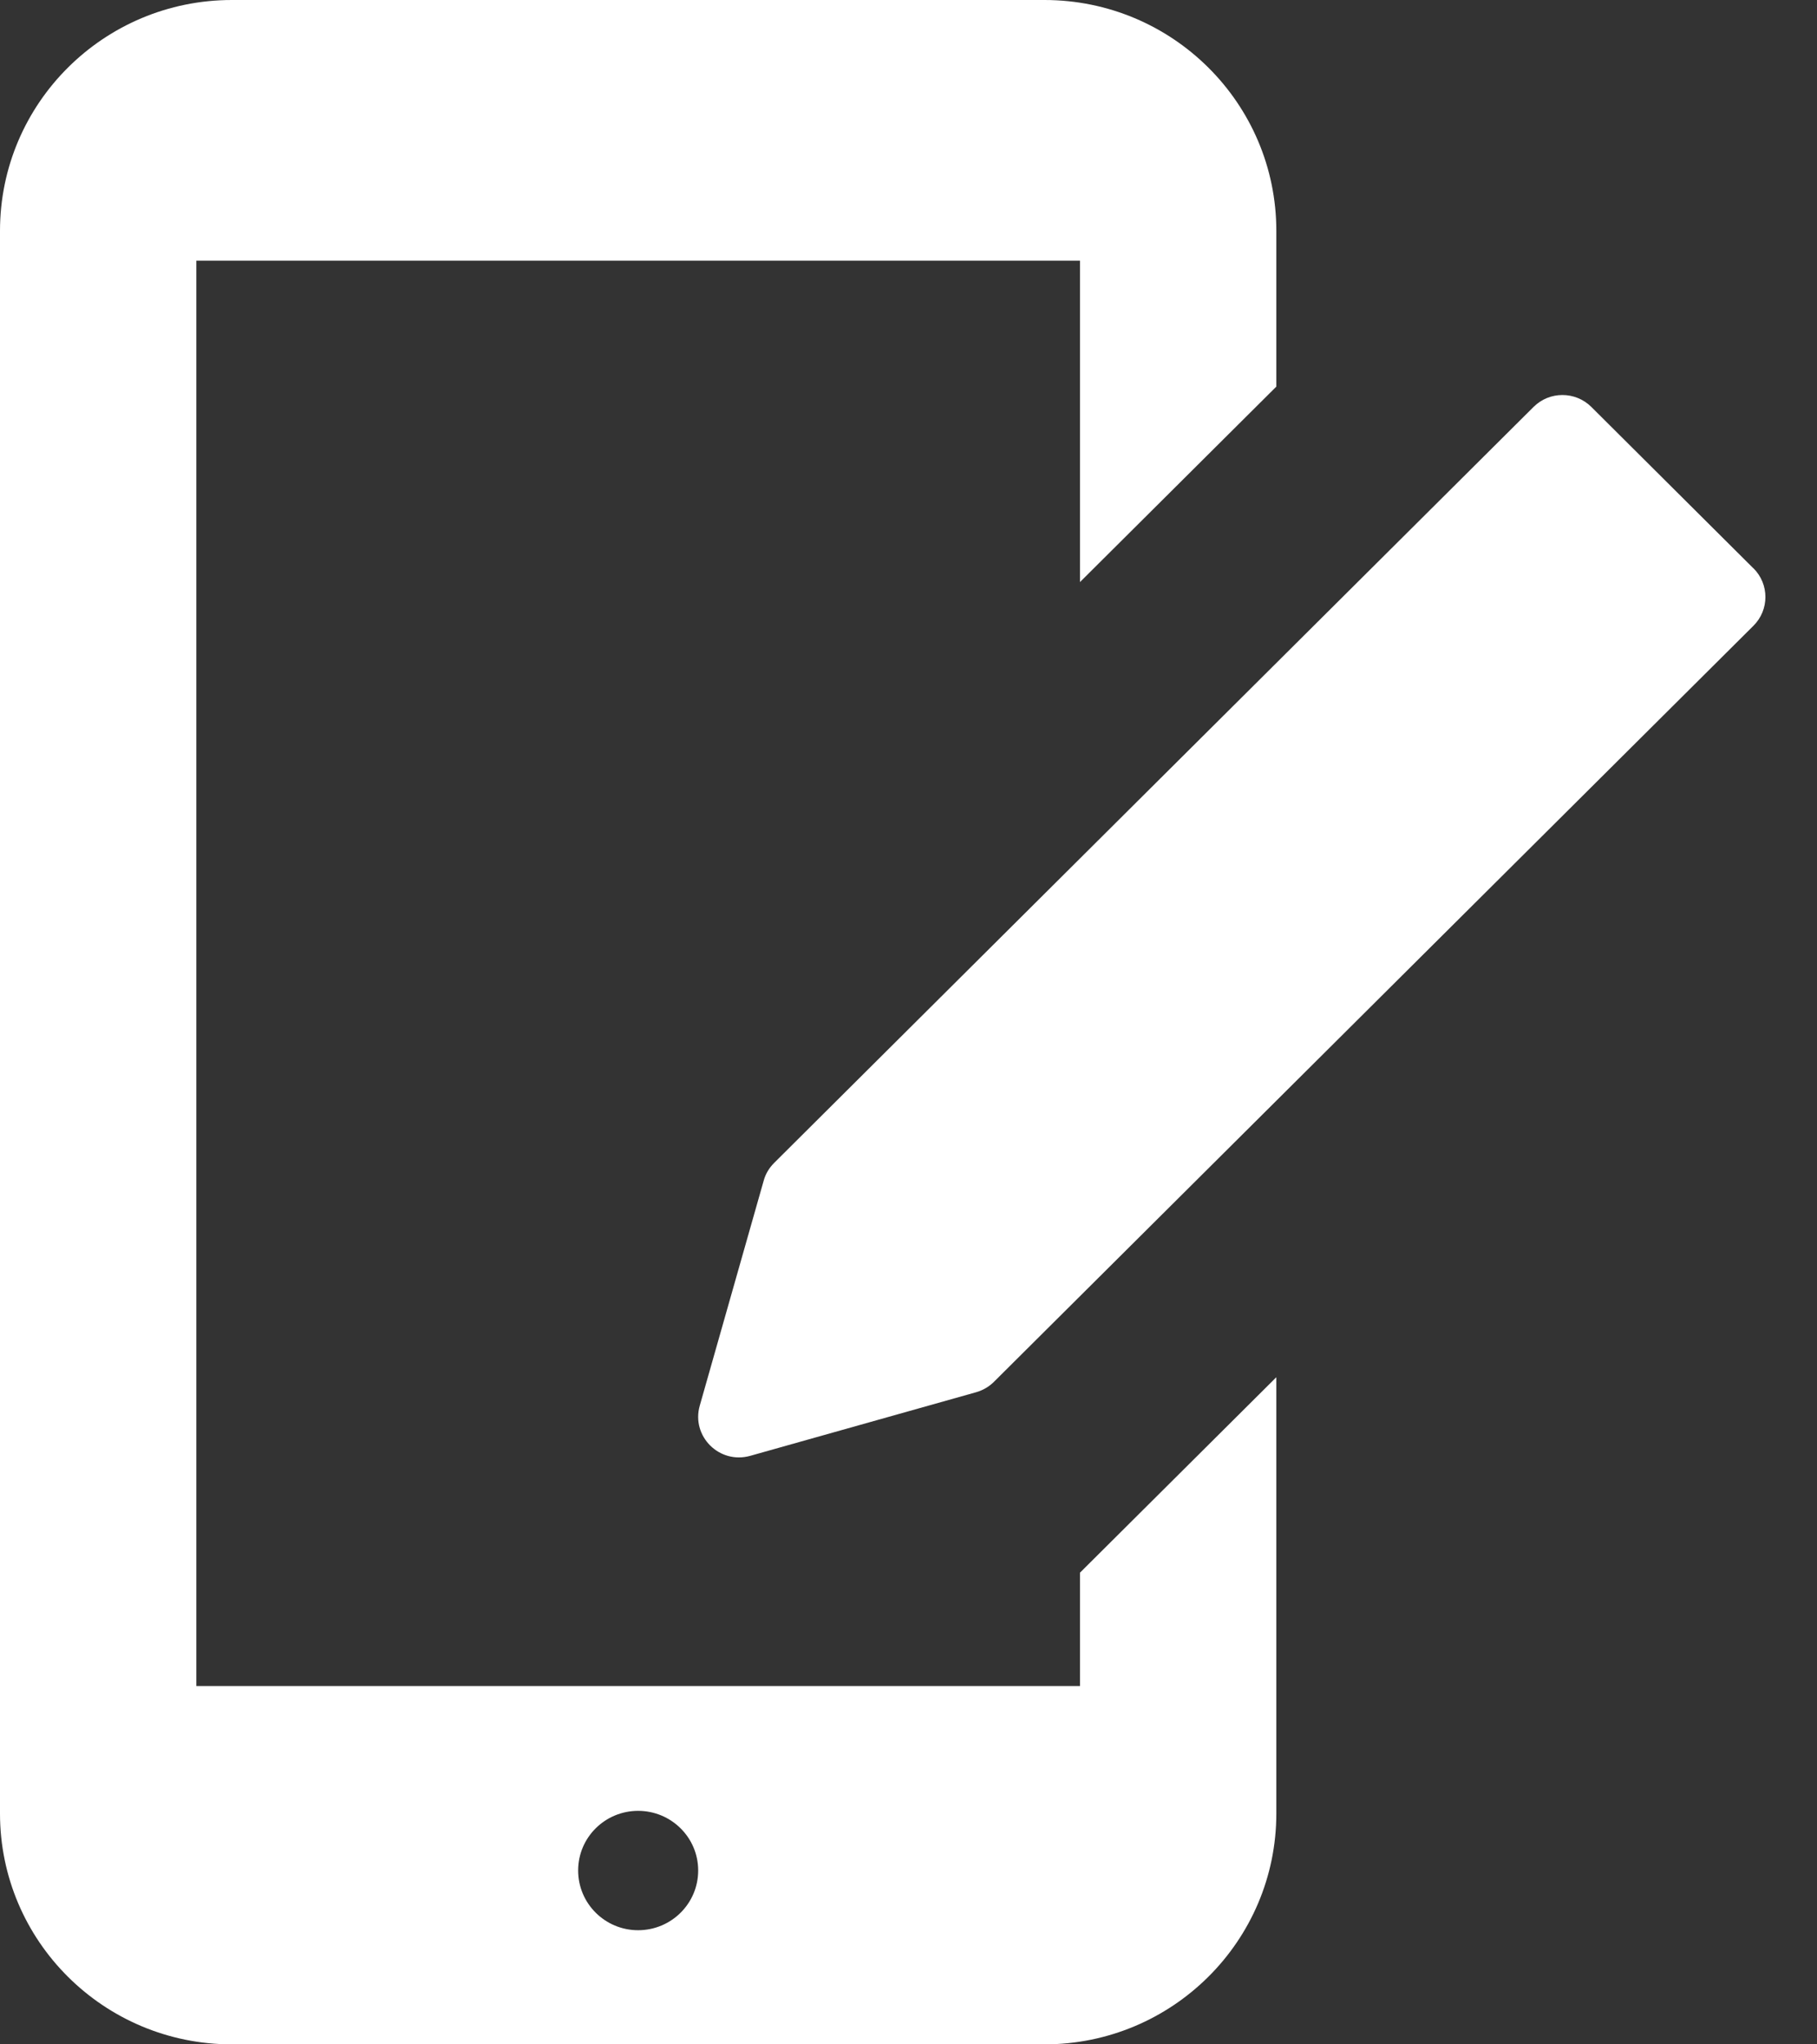
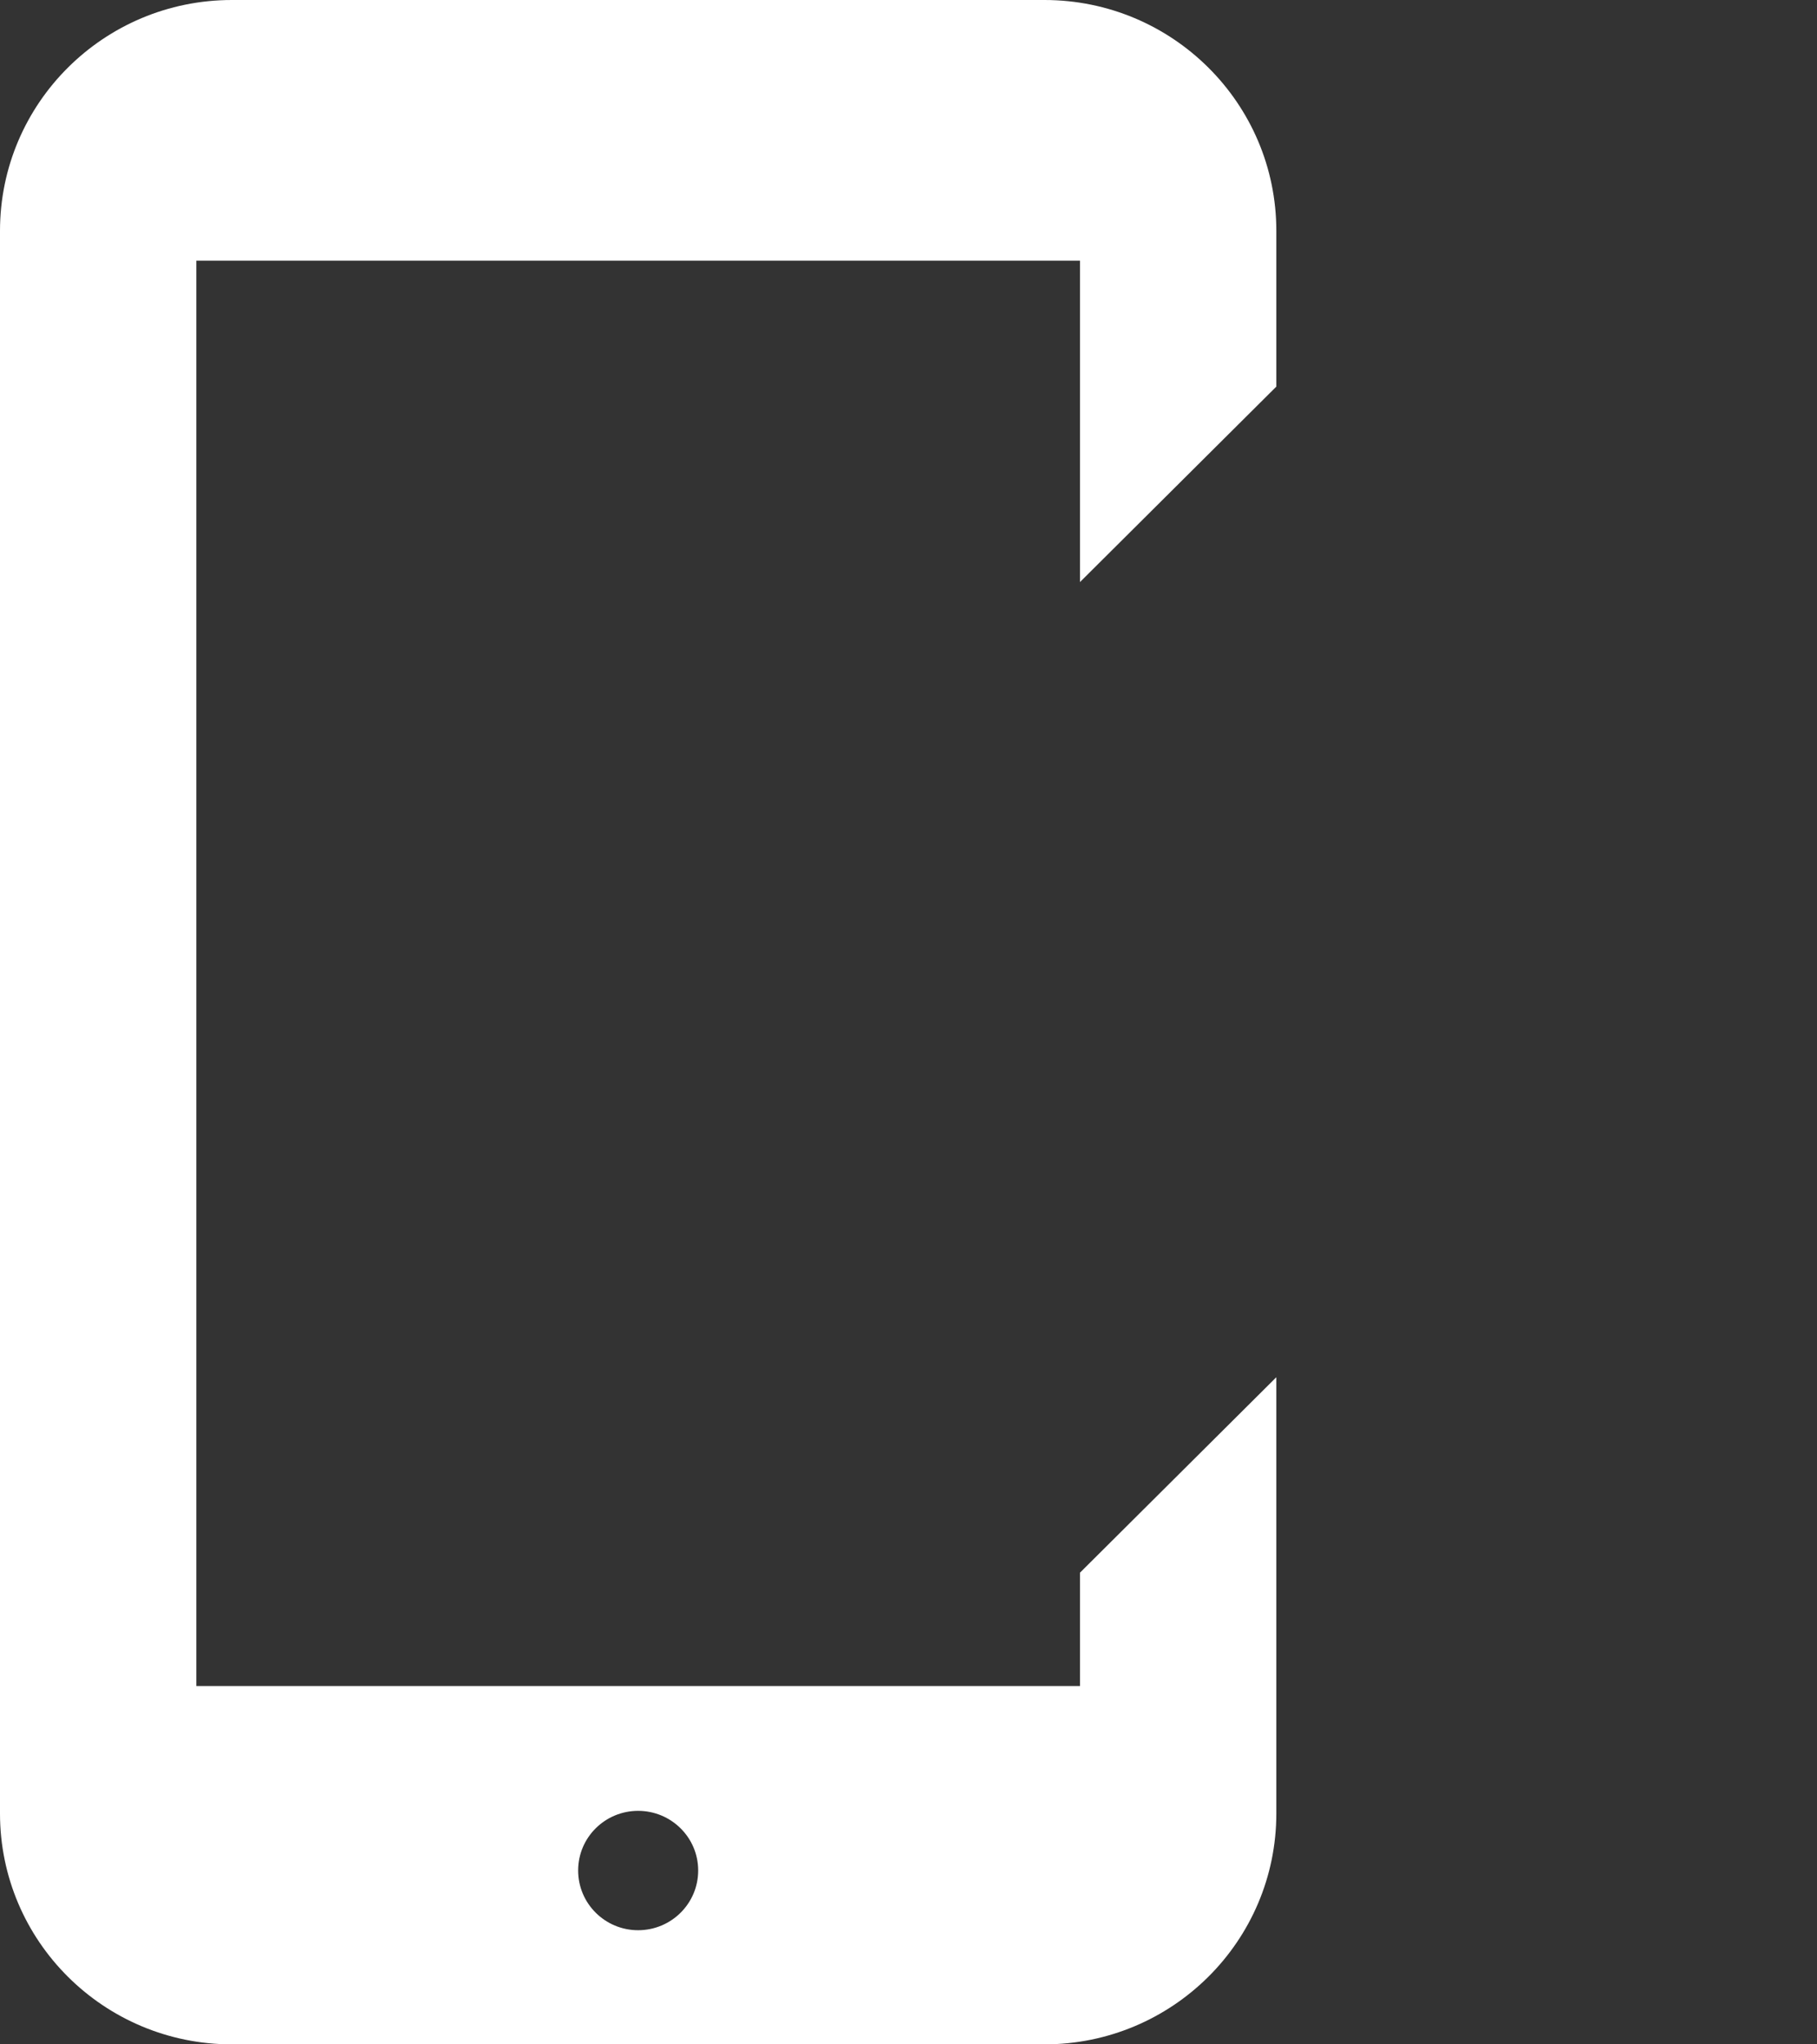
<svg xmlns="http://www.w3.org/2000/svg" width="16" height="18" viewBox="0 0 16 18" fill="none">
  <rect x="0" y="0" width="16" height="18" fill="#333333" stroke="none" />
  <path d="M9.51 13.847V14.845H1.729V2.295H9.51V5.125L11.239 3.404V2.033C11.239 0.91 10.324 -0 9.197 -0H2.042C0.914 -0 0 0.91 0 2.033V15.967C0 17.09 0.914 18 2.042 18H9.197C10.324 18 11.239 17.09 11.239 15.967V12.126L9.51 13.847ZM5.619 16.995C5.328 16.995 5.091 16.76 5.091 16.469C5.091 16.178 5.328 15.944 5.619 15.944C5.911 15.944 6.148 16.179 6.148 16.469C6.148 16.76 5.911 16.995 5.619 16.995Z" fill="white" />
-   <path d="M15.439 5.003L14.013 3.583C13.872 3.443 13.644 3.443 13.504 3.583L6.817 10.239C6.773 10.283 6.741 10.336 6.725 10.395L6.162 12.376C6.085 12.646 6.335 12.895 6.607 12.818L8.596 12.258C8.655 12.241 8.709 12.21 8.753 12.166L15.44 5.51C15.581 5.37 15.581 5.143 15.44 5.003L15.439 5.003Z" fill="white" />
</svg>